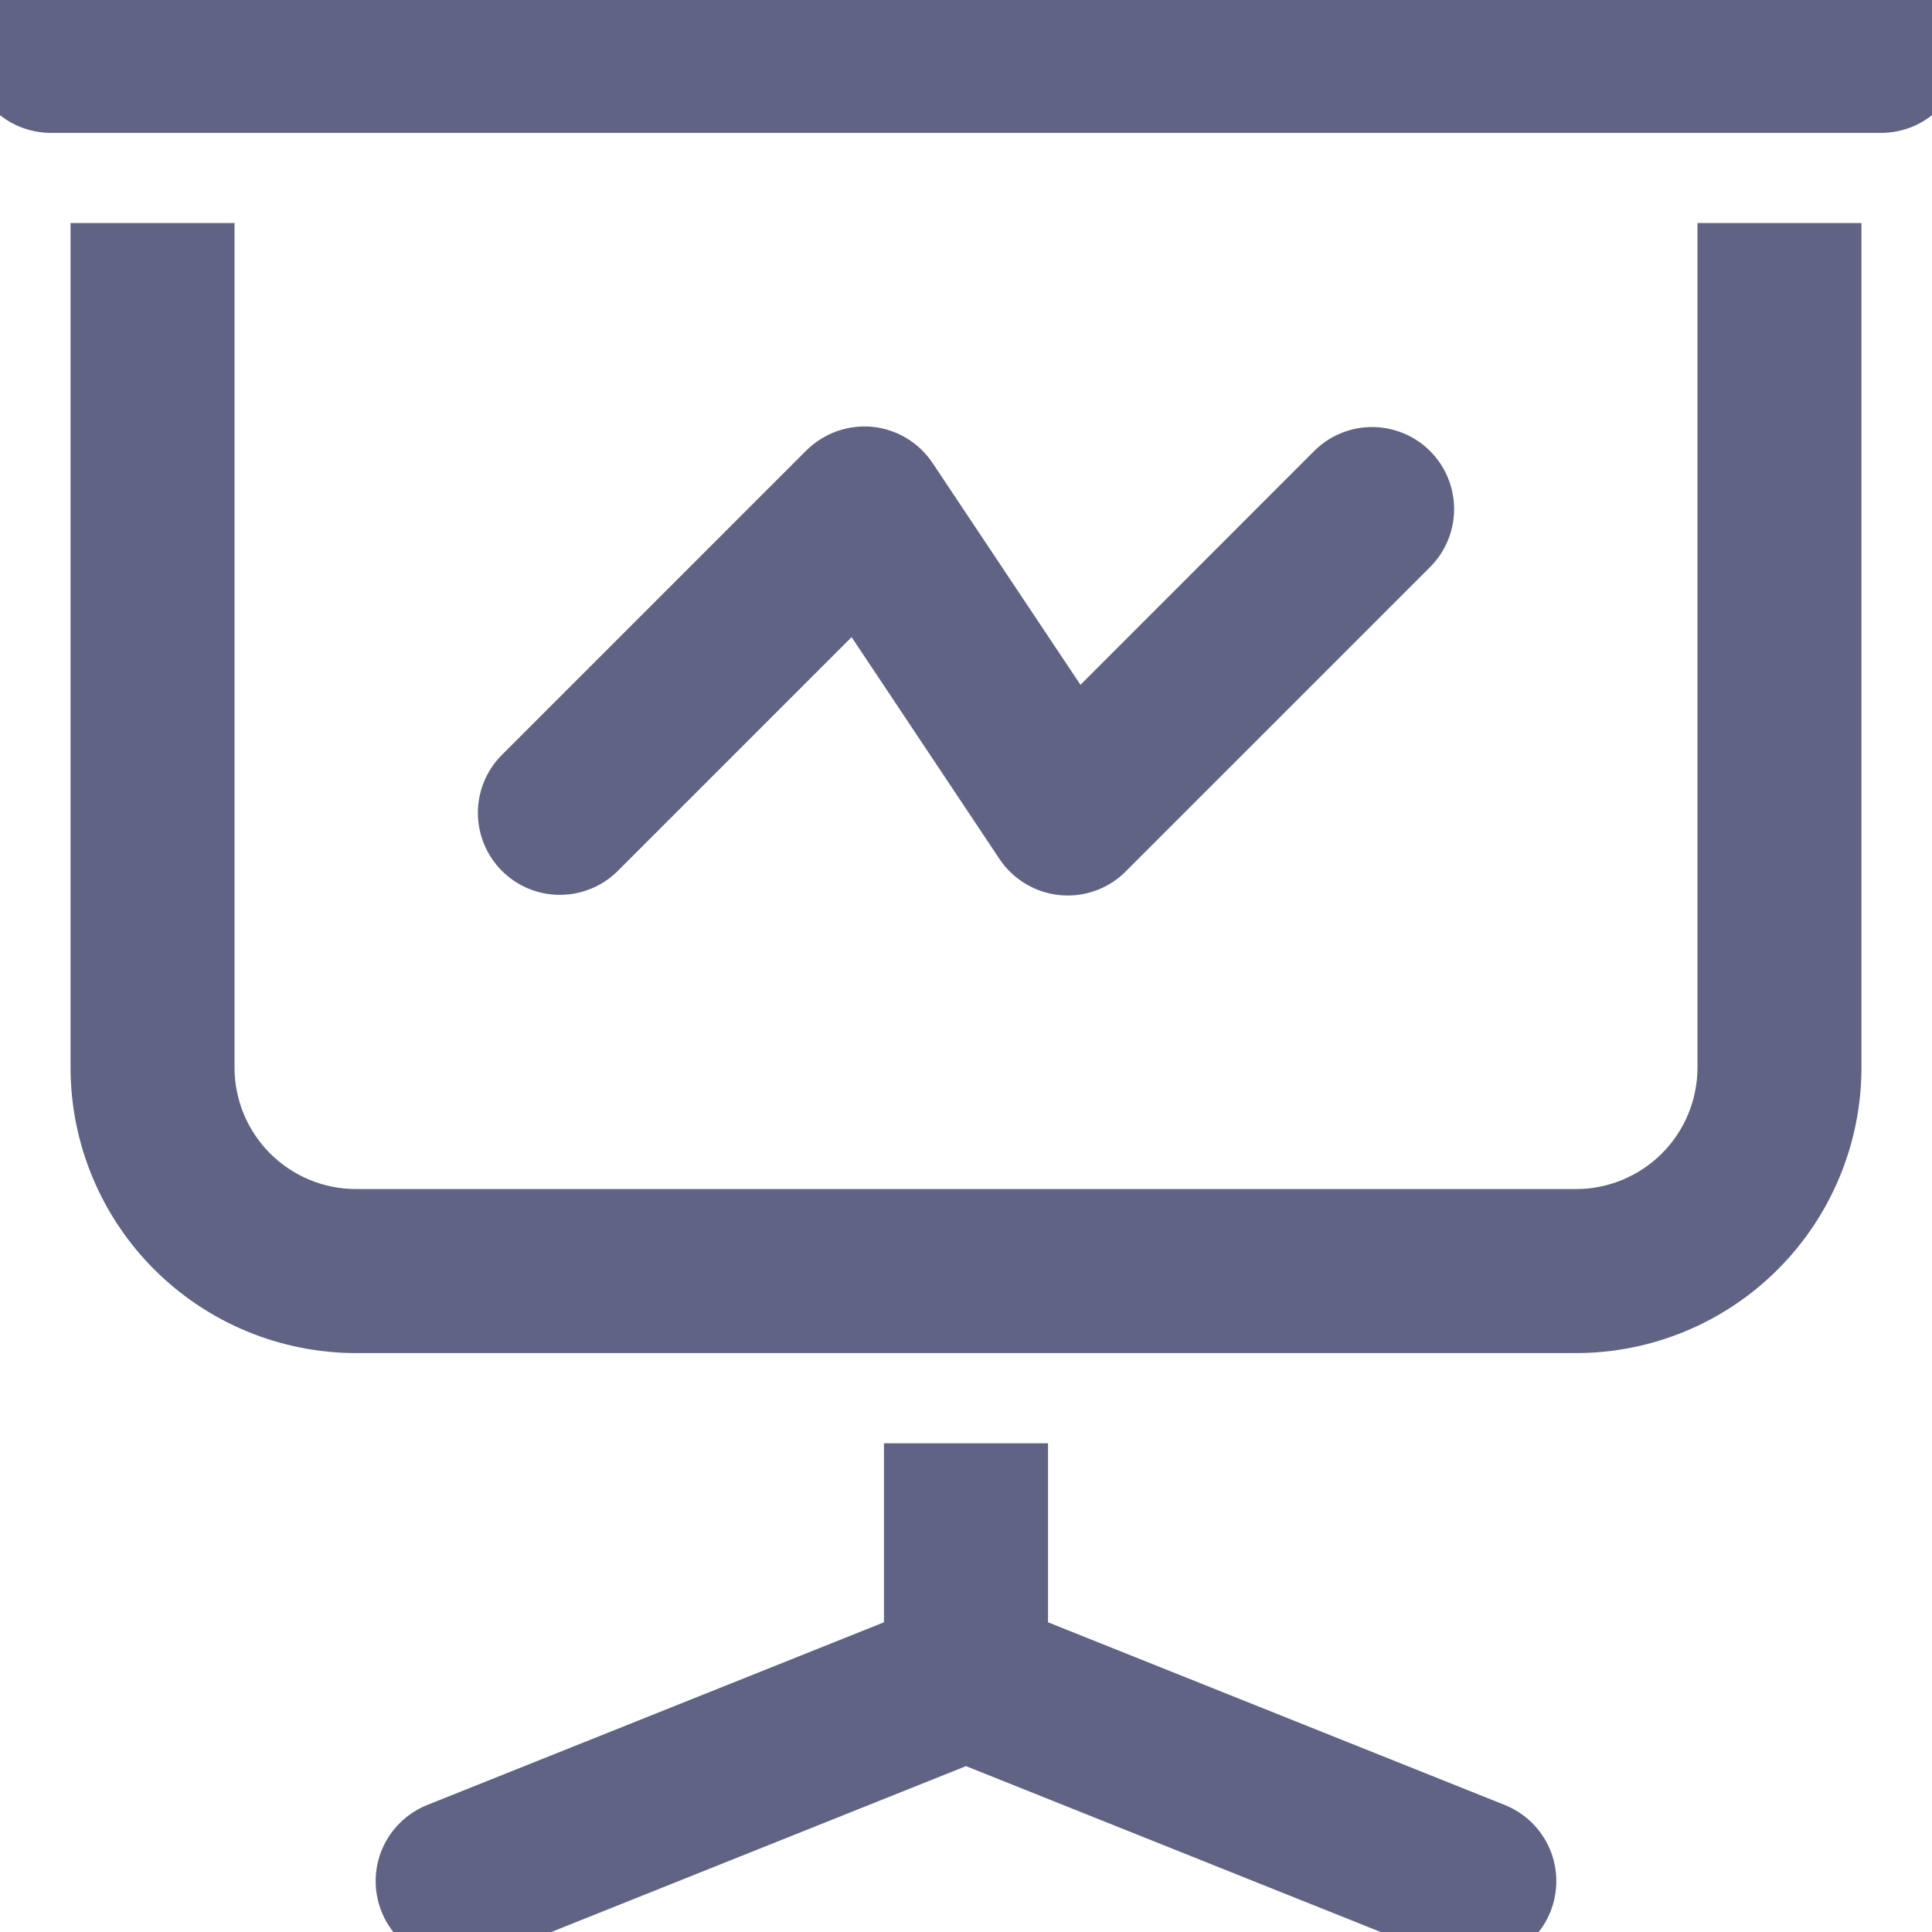
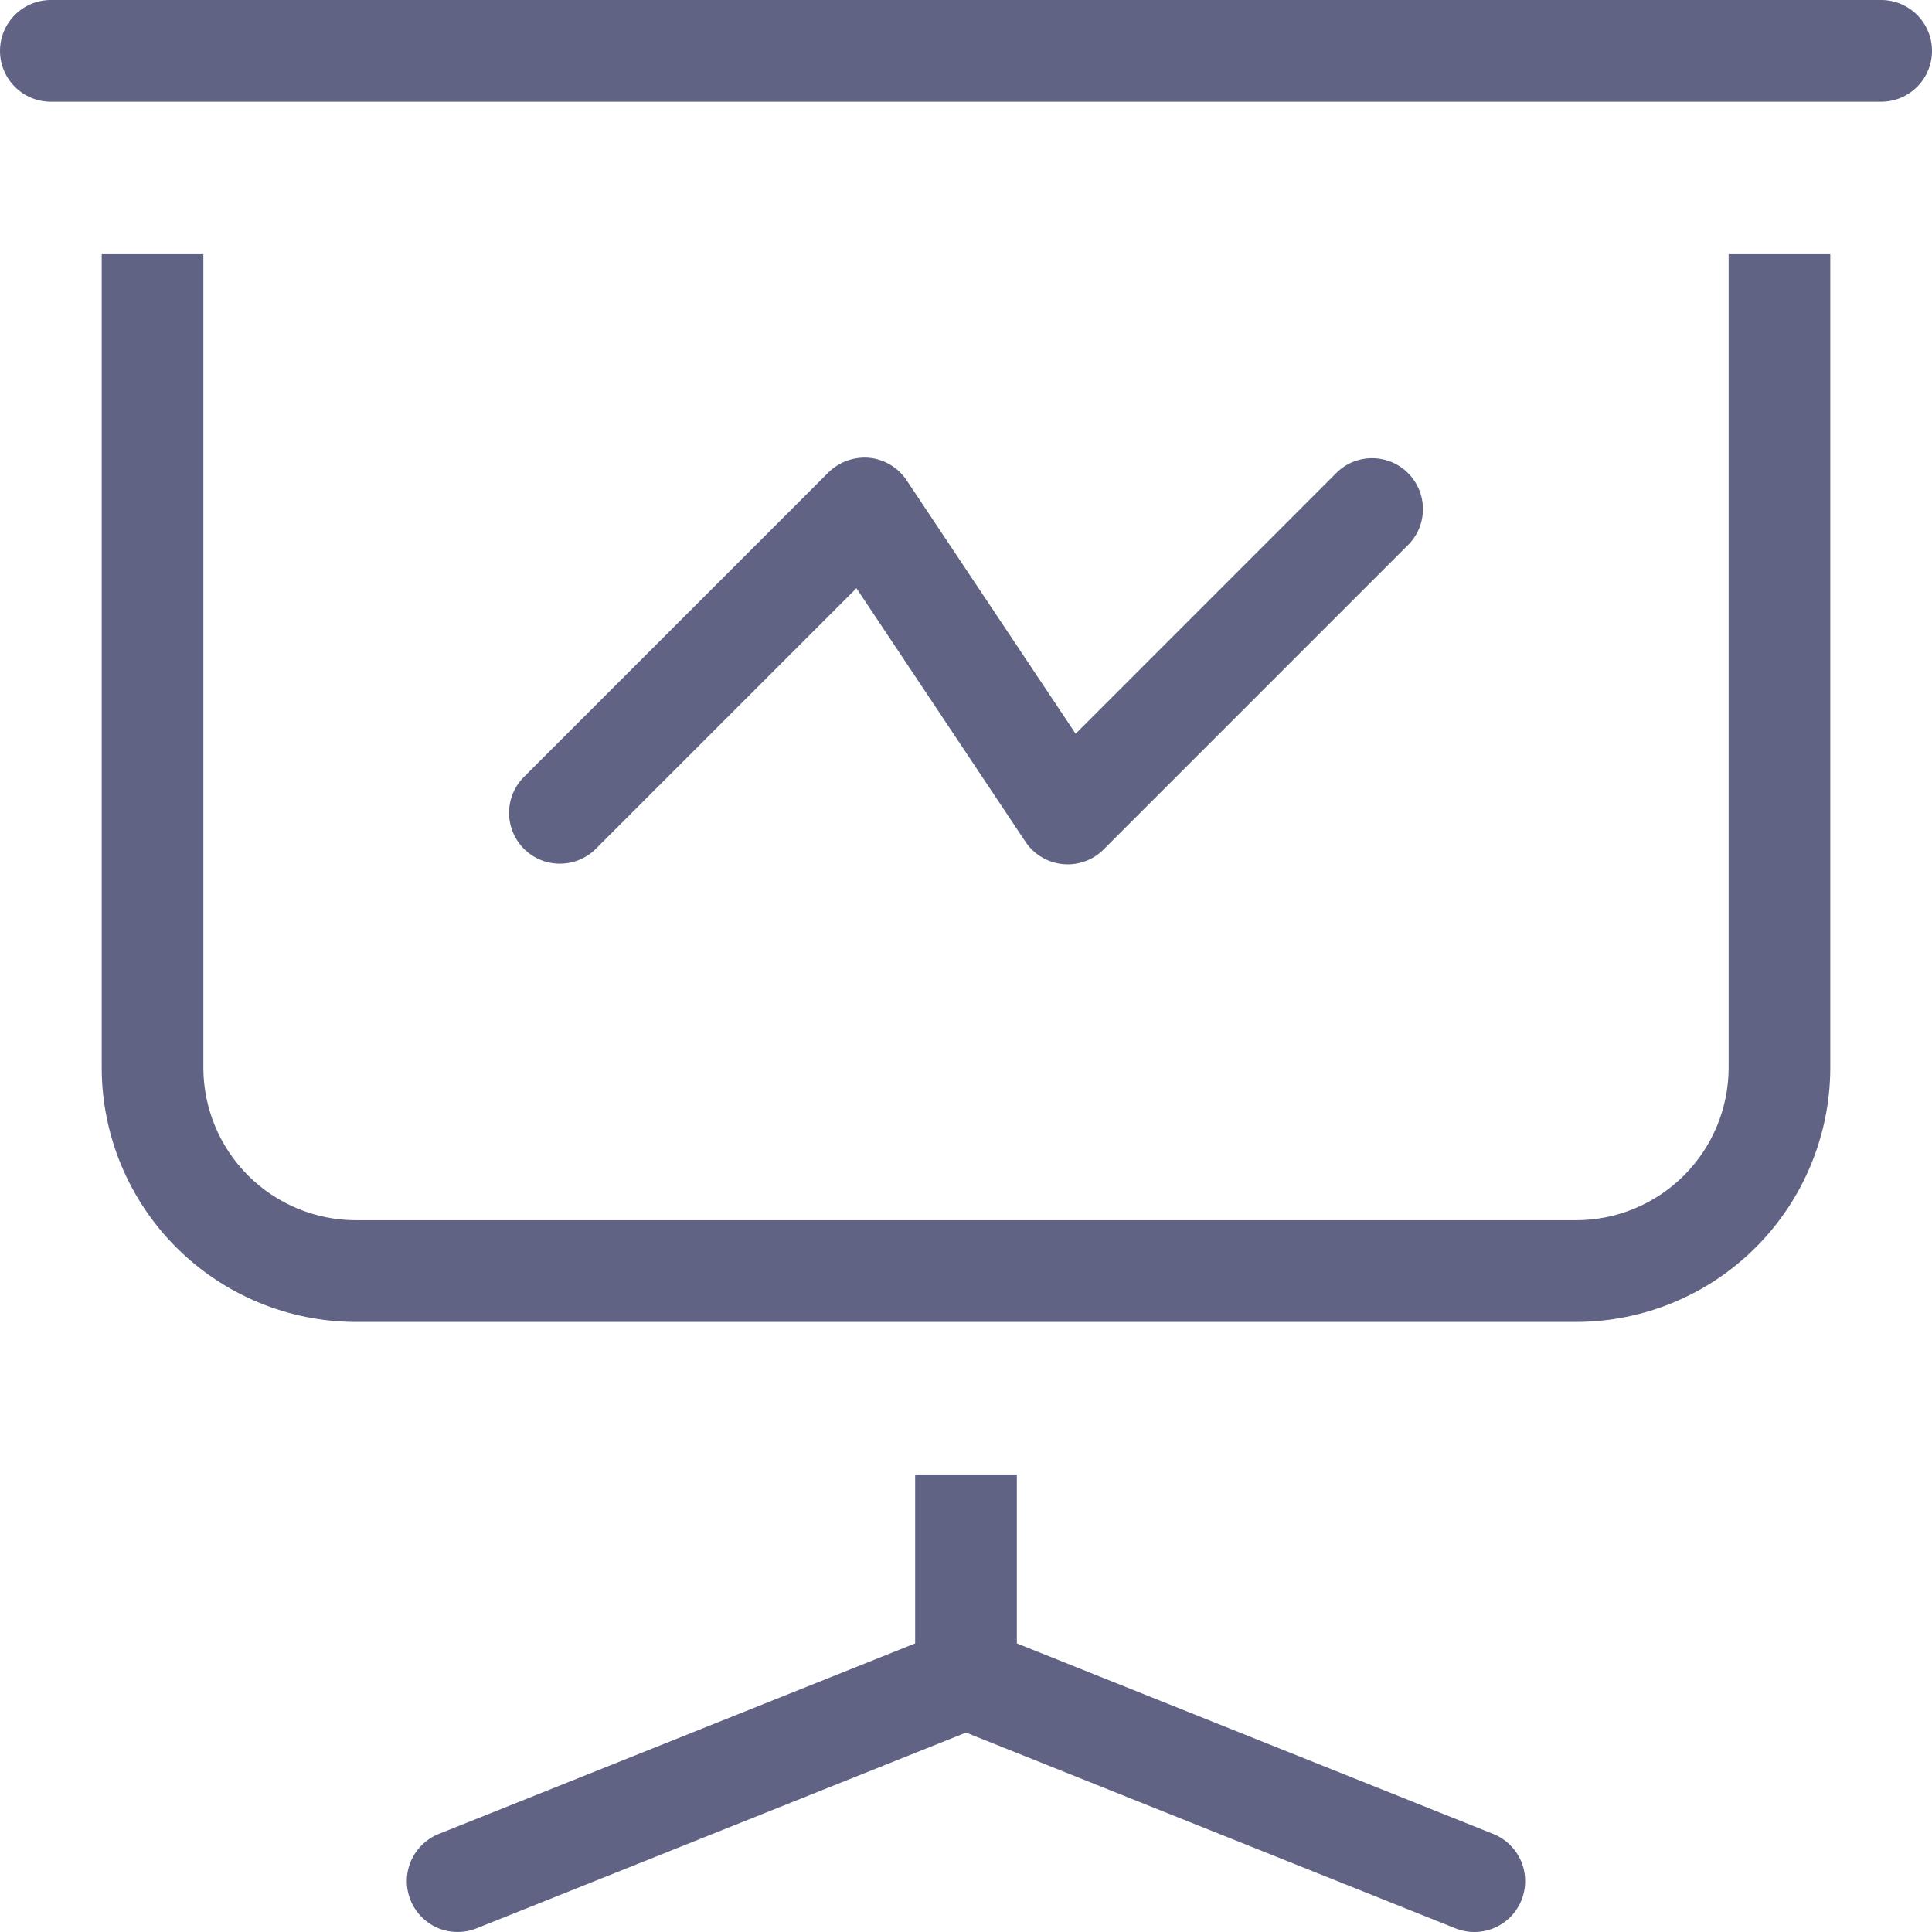
<svg xmlns="http://www.w3.org/2000/svg" width="31" height="31" viewBox="0 0 31 31" fill="none">
  <path d="M16.316 23.658V26.369L23.961 29.427C24.161 29.508 24.322 29.665 24.407 29.863C24.491 30.062 24.494 30.286 24.414 30.487C24.334 30.688 24.177 30.848 23.979 30.934C23.78 31.019 23.556 31.022 23.355 30.942L15.5 27.8L7.645 30.942C7.444 31.022 7.22 31.019 7.021 30.934C6.823 30.848 6.666 30.688 6.586 30.487C6.506 30.286 6.508 30.062 6.593 29.863C6.678 29.665 6.839 29.508 7.039 29.427L14.684 26.369V23.658H16.316ZM0.816 1.632H30.184C30.401 1.632 30.608 1.546 30.761 1.393C30.914 1.24 31 1.032 31 0.816C31 0.599 30.914 0.392 30.761 0.239C30.608 0.086 30.401 0 30.184 0H0.816C0.599 0 0.392 0.086 0.239 0.239C0.086 0.392 0 0.599 0 0.816C0 1.032 0.086 1.24 0.239 1.393C0.392 1.546 0.599 1.632 0.816 1.632ZM9.55 13.63L13.742 9.438L16.453 13.505C16.52 13.606 16.608 13.69 16.712 13.752C16.815 13.814 16.931 13.853 17.051 13.865C17.078 13.867 17.105 13.869 17.132 13.869C17.239 13.869 17.345 13.848 17.444 13.807C17.543 13.766 17.633 13.706 17.708 13.63L22.603 8.735C22.752 8.581 22.834 8.375 22.832 8.161C22.83 7.947 22.744 7.742 22.593 7.591C22.442 7.44 22.237 7.354 22.023 7.352C21.809 7.35 21.603 7.433 21.45 7.581L17.259 11.773L14.547 7.706C14.48 7.605 14.392 7.521 14.288 7.459C14.185 7.397 14.069 7.358 13.949 7.346C13.829 7.335 13.708 7.351 13.594 7.391C13.481 7.432 13.378 7.497 13.292 7.581L8.397 12.476C8.248 12.63 8.166 12.836 8.168 13.05C8.17 13.264 8.256 13.468 8.407 13.62C8.558 13.771 8.763 13.857 8.977 13.858C9.19 13.86 9.397 13.778 9.55 13.63ZM29.368 17.132V4.079H27.737V17.132C27.736 17.781 27.478 18.403 27.019 18.862C26.56 19.32 25.938 19.579 25.29 19.579H5.711C5.062 19.579 4.44 19.32 3.981 18.862C3.522 18.403 3.264 17.781 3.263 17.132V4.079H1.632V17.132C1.633 18.213 2.063 19.25 2.828 20.015C3.592 20.779 4.629 21.21 5.711 21.211H25.29C26.371 21.21 27.408 20.78 28.172 20.015C28.937 19.25 29.367 18.213 29.368 17.132Z" fill="#606384" />
-   <path d="M16.316 23.658V26.369L23.961 29.427C24.161 29.508 24.322 29.665 24.407 29.863C24.491 30.062 24.494 30.286 24.414 30.487C24.334 30.688 24.177 30.848 23.979 30.934C23.78 31.019 23.556 31.022 23.355 30.942L15.5 27.8L7.645 30.942C7.444 31.022 7.22 31.019 7.021 30.934C6.823 30.848 6.666 30.688 6.586 30.487C6.506 30.286 6.508 30.062 6.593 29.863C6.678 29.665 6.839 29.508 7.039 29.427L14.684 26.369V23.658H16.316ZM0.816 1.632H30.184C30.401 1.632 30.608 1.546 30.761 1.393C30.914 1.24 31 1.032 31 0.816C31 0.599 30.914 0.392 30.761 0.239C30.608 0.086 30.401 0 30.184 0H0.816C0.599 0 0.392 0.086 0.239 0.239C0.086 0.392 0 0.599 0 0.816C0 1.032 0.086 1.24 0.239 1.393C0.392 1.546 0.599 1.632 0.816 1.632ZM9.55 13.63L13.742 9.438L16.453 13.505C16.52 13.606 16.608 13.69 16.712 13.752C16.815 13.814 16.931 13.853 17.051 13.865C17.078 13.867 17.105 13.869 17.132 13.869C17.239 13.869 17.345 13.848 17.444 13.807C17.543 13.766 17.633 13.706 17.708 13.63L22.603 8.735C22.752 8.581 22.834 8.375 22.832 8.161C22.83 7.947 22.744 7.742 22.593 7.591C22.442 7.44 22.237 7.354 22.023 7.352C21.809 7.35 21.603 7.433 21.45 7.581L17.259 11.773L14.547 7.706C14.48 7.605 14.392 7.521 14.288 7.459C14.185 7.397 14.069 7.358 13.949 7.346C13.829 7.335 13.708 7.351 13.594 7.391C13.481 7.432 13.378 7.497 13.292 7.581L8.397 12.476C8.248 12.63 8.166 12.836 8.168 13.05C8.17 13.264 8.256 13.468 8.407 13.62C8.558 13.771 8.763 13.857 8.977 13.858C9.19 13.86 9.397 13.778 9.55 13.63ZM29.368 17.132V4.079H27.737V17.132C27.736 17.781 27.478 18.403 27.019 18.862C26.56 19.32 25.938 19.579 25.29 19.579H5.711C5.062 19.579 4.44 19.32 3.981 18.862C3.522 18.403 3.264 17.781 3.263 17.132V4.079H1.632V17.132C1.633 18.213 2.063 19.25 2.828 20.015C3.592 20.779 4.629 21.21 5.711 21.211H25.29C26.371 21.21 27.408 20.78 28.172 20.015C28.937 19.25 29.367 18.213 29.368 17.132Z" stroke="#606384" />
</svg>